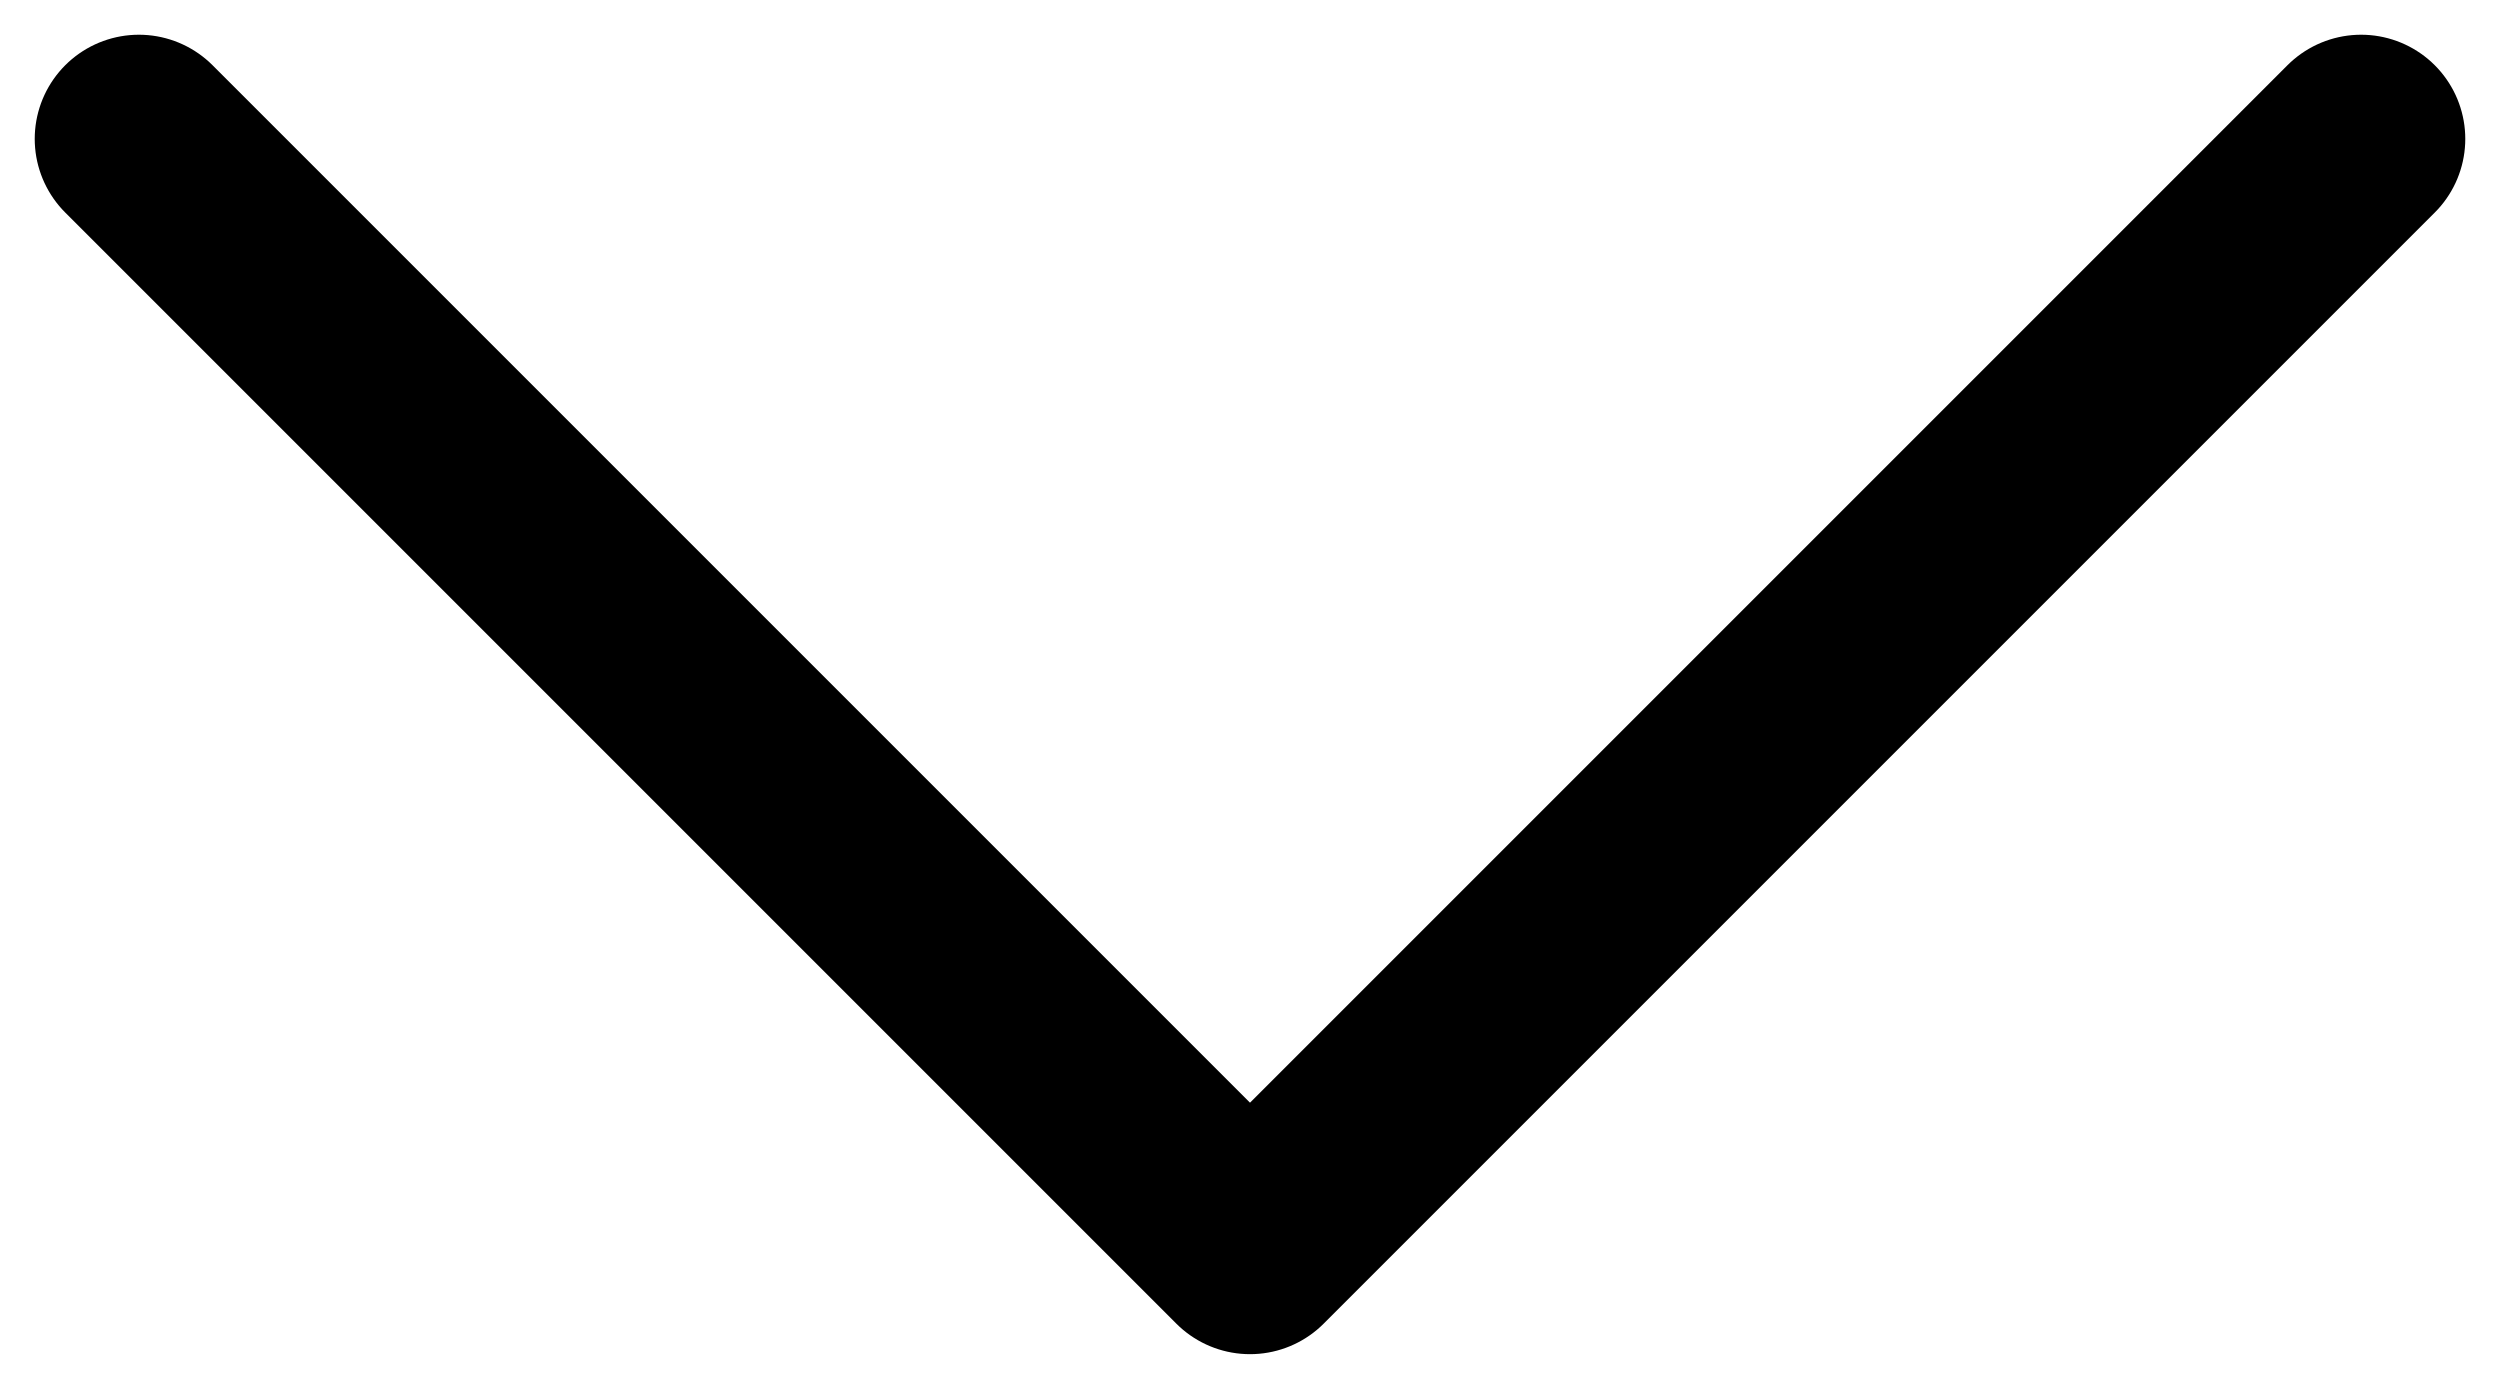
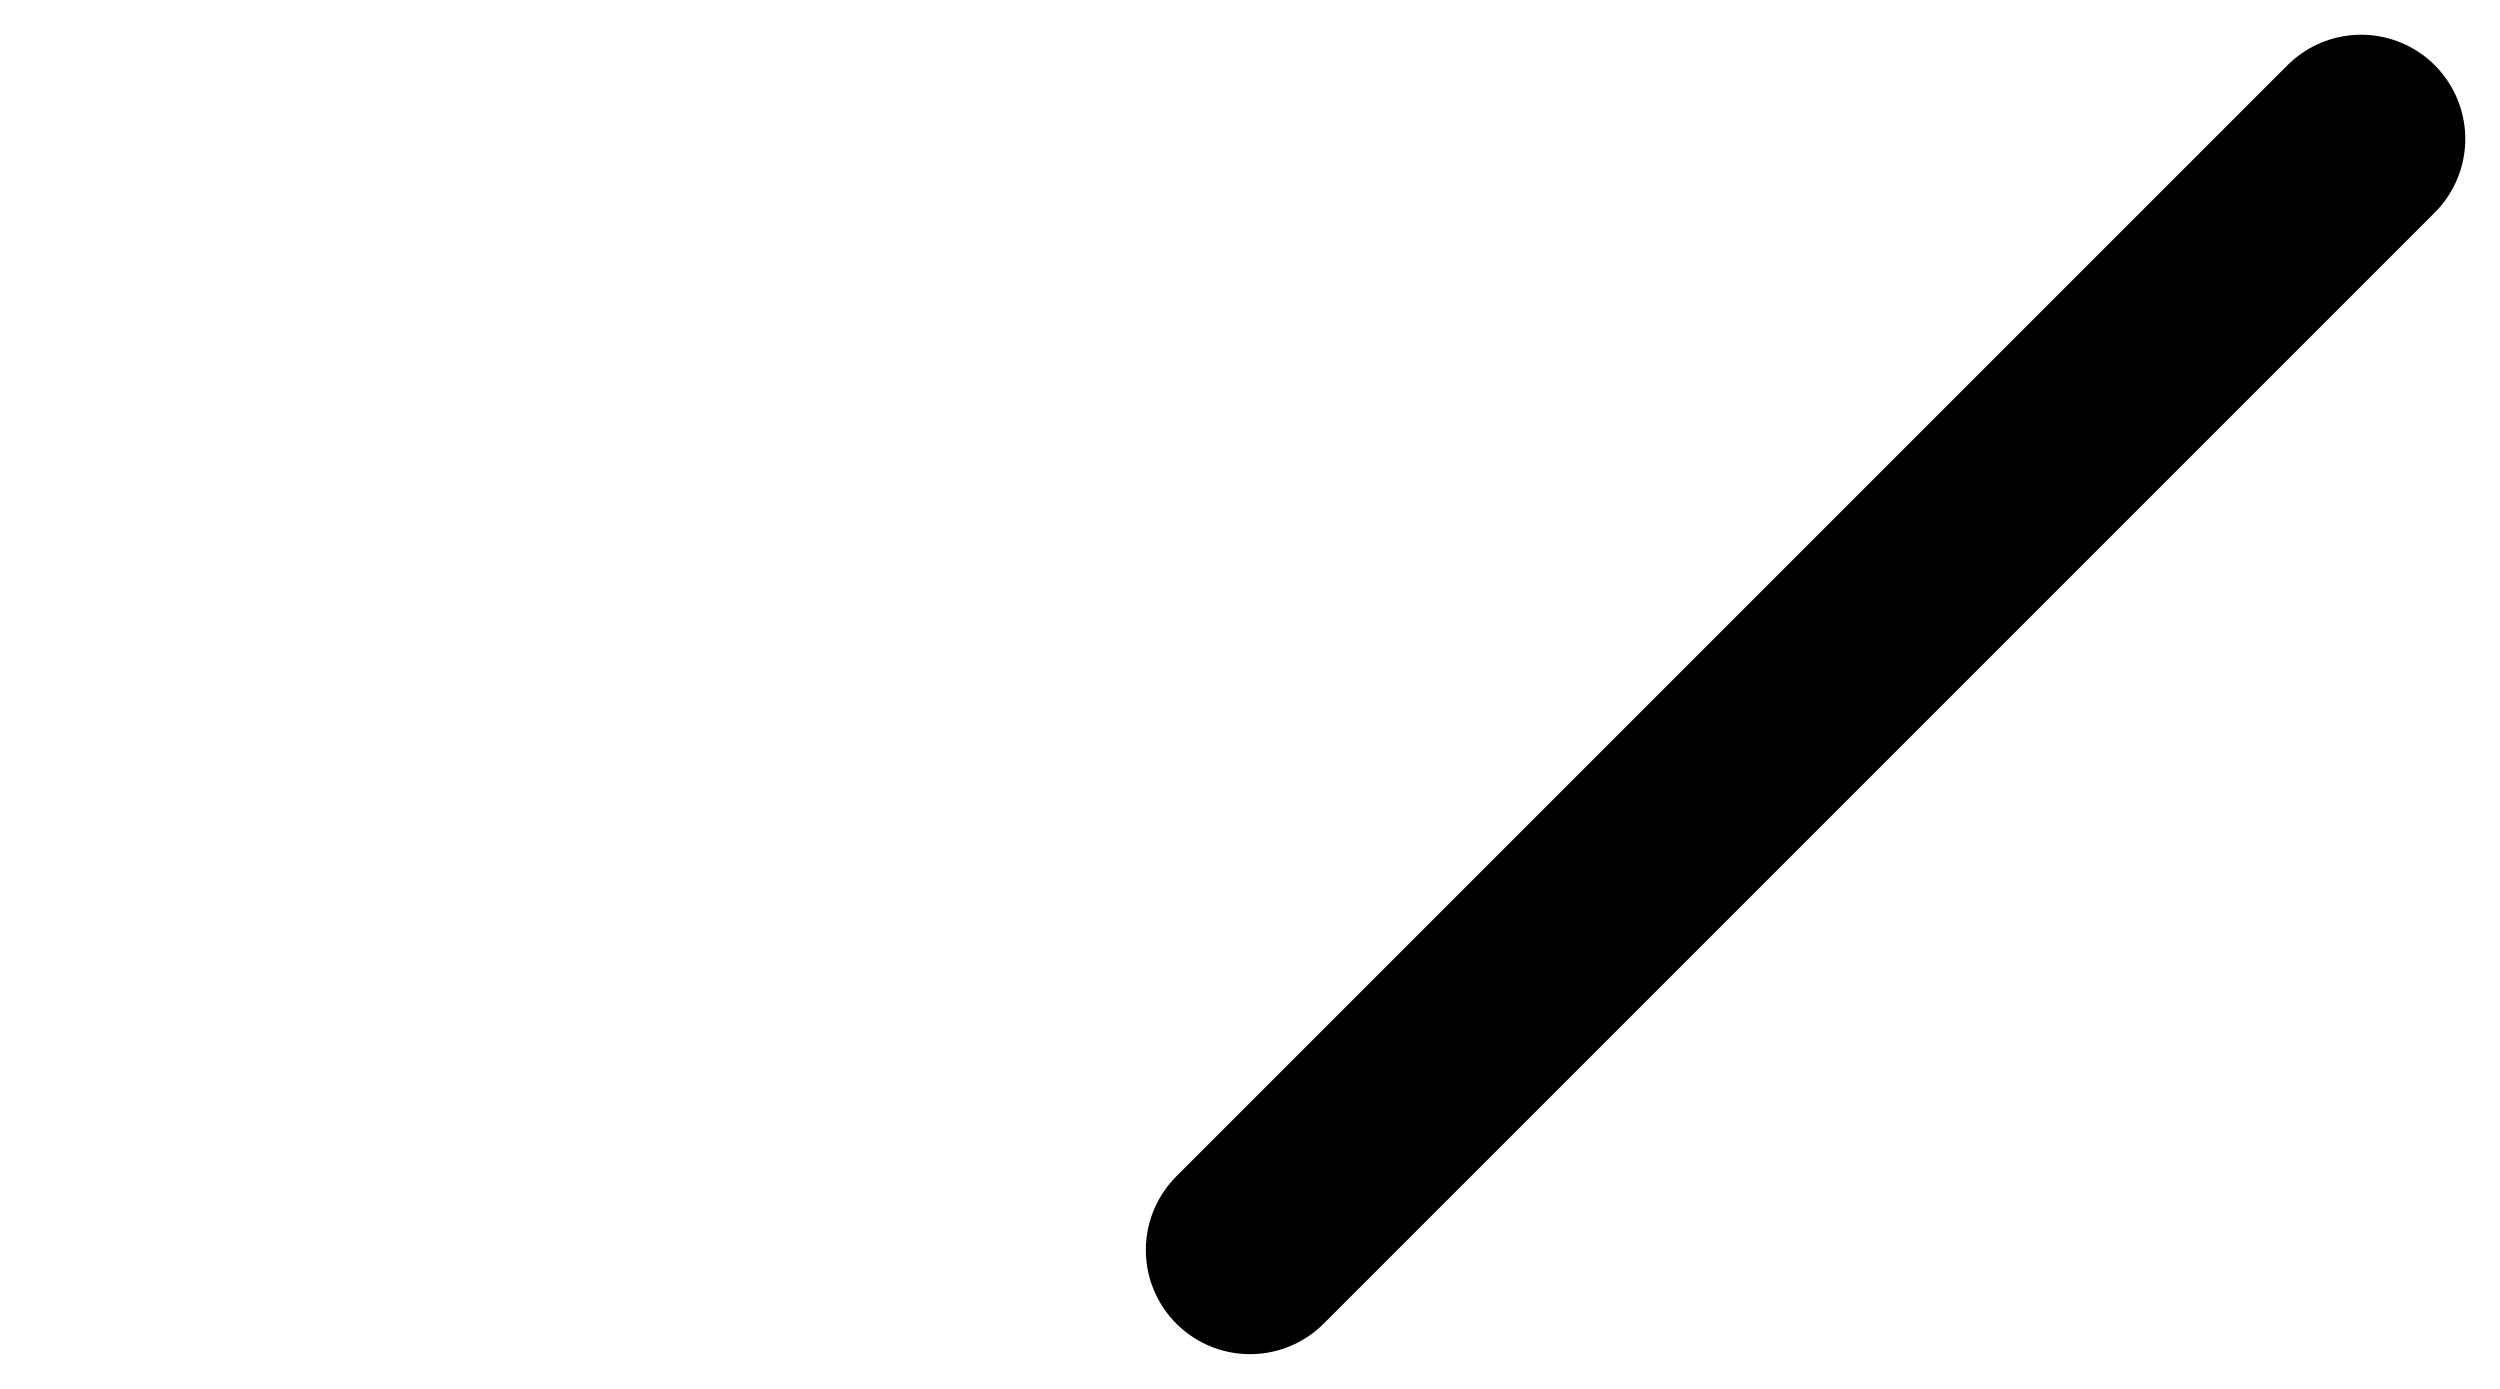
<svg xmlns="http://www.w3.org/2000/svg" width="18" height="10" viewBox="0 0 18 10" fill="none">
-   <path d="M17 1L9 9L1 1" stroke="black" stroke-width="1.5" stroke-miterlimit="10" stroke-linecap="round" stroke-linejoin="round" />
+   <path d="M17 1L9 9" stroke="black" stroke-width="1.5" stroke-miterlimit="10" stroke-linecap="round" stroke-linejoin="round" />
</svg>